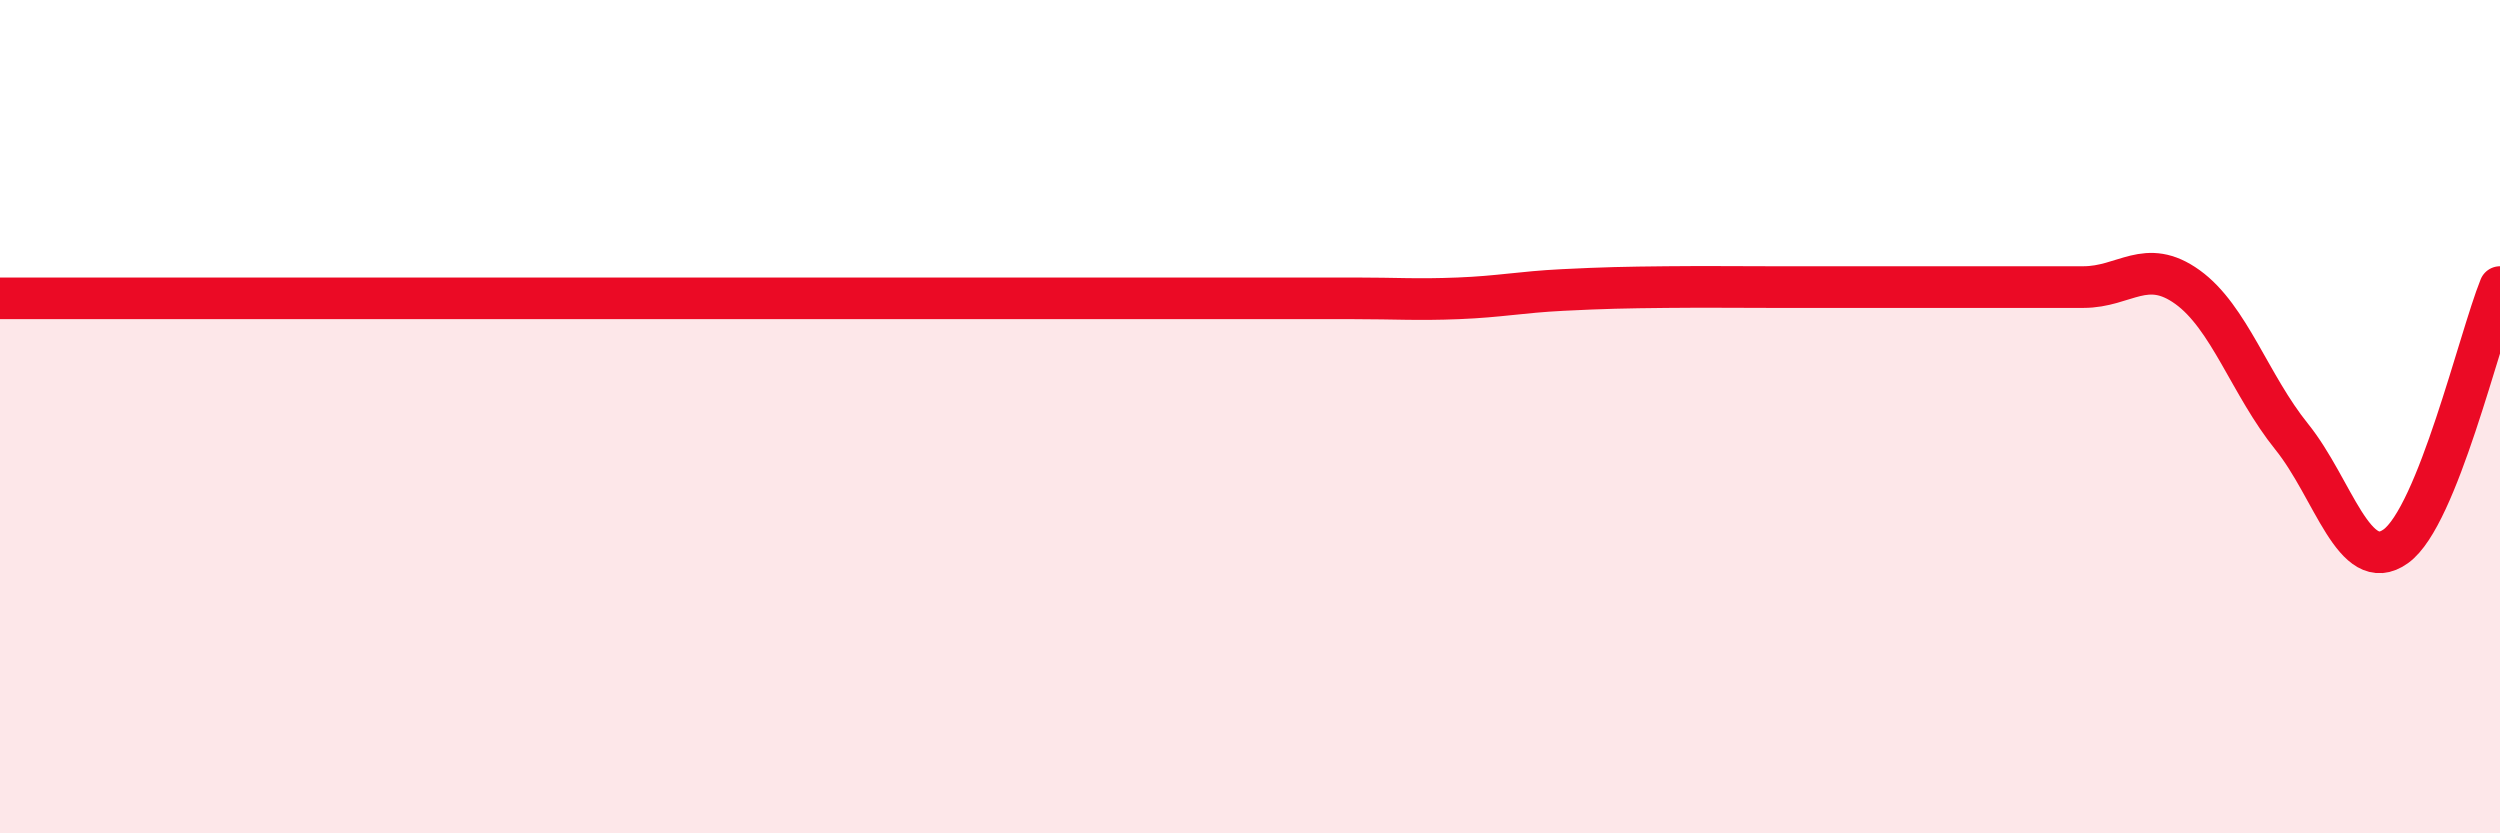
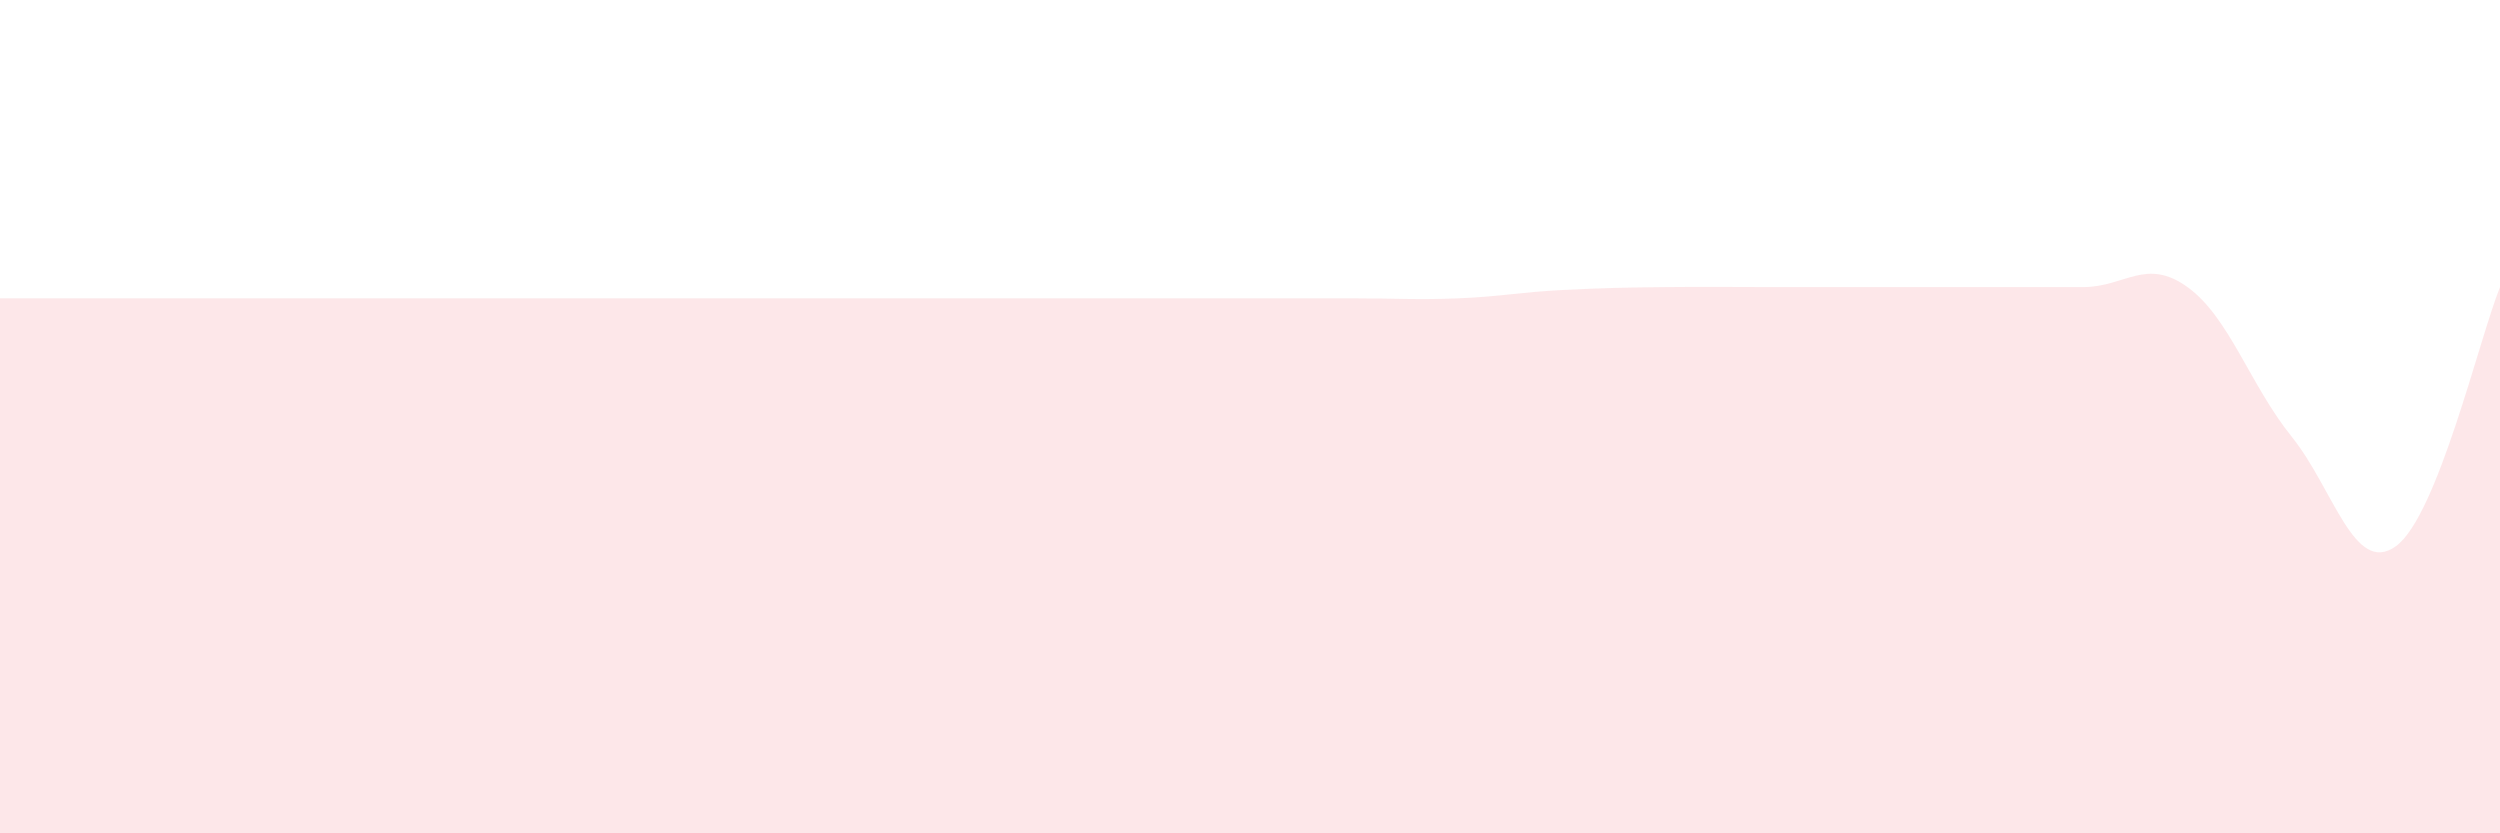
<svg xmlns="http://www.w3.org/2000/svg" width="60" height="20" viewBox="0 0 60 20">
  <path d="M 0,7.16 C 0.5,7.16 1.5,7.16 2.5,7.16 C 3.5,7.16 4,7.16 5,7.16 C 6,7.16 6.5,7.16 7.5,7.16 C 8.5,7.16 9,7.16 10,7.16 C 11,7.16 11.5,7.16 12.5,7.16 C 13.5,7.16 14,7.16 15,7.16 C 16,7.16 16.5,7.16 17.5,7.16 C 18.5,7.16 19,7.16 20,7.16 C 21,7.16 21.5,7.16 22.5,7.16 C 23.5,7.16 24,7.16 25,7.16 C 26,7.16 26.5,7.16 27.5,7.16 C 28.5,7.16 29,7.16 30,7.16 C 31,7.16 31.5,7.16 32.5,7.16 C 33.5,7.16 34,7.2 35,7.16 C 36,7.12 36.5,7.01 37.5,6.96 C 38.5,6.91 39,6.9 40,6.89 C 41,6.88 41.5,6.89 42.5,6.89 C 43.5,6.89 44,6.89 45,6.89 C 46,6.89 46.5,6.89 47.5,6.89 C 48.5,6.89 49,6.89 50,6.89 C 51,6.89 51.5,6.17 52.5,6.89 C 53.5,7.61 54,9.24 55,10.48 C 56,11.72 56.5,13.83 57.5,13.11 C 58.5,12.39 59.5,8.13 60,6.89L60 20L0 20Z" fill="#EB0A25" opacity="0.1" stroke-linecap="round" stroke-linejoin="round" />
-   <path d="M 0,7.16 C 0.5,7.16 1.5,7.16 2.5,7.16 C 3.5,7.16 4,7.16 5,7.16 C 6,7.16 6.5,7.16 7.5,7.16 C 8.5,7.16 9,7.16 10,7.16 C 11,7.16 11.5,7.16 12.5,7.16 C 13.5,7.16 14,7.16 15,7.16 C 16,7.16 16.5,7.16 17.5,7.16 C 18.5,7.16 19,7.16 20,7.16 C 21,7.16 21.5,7.16 22.5,7.16 C 23.5,7.16 24,7.16 25,7.16 C 26,7.16 26.5,7.16 27.5,7.16 C 28.5,7.16 29,7.16 30,7.16 C 31,7.16 31.5,7.16 32.5,7.16 C 33.5,7.16 34,7.2 35,7.16 C 36,7.12 36.5,7.01 37.5,6.96 C 38.5,6.91 39,6.9 40,6.89 C 41,6.88 41.5,6.89 42.5,6.89 C 43.5,6.89 44,6.89 45,6.89 C 46,6.89 46.5,6.89 47.5,6.89 C 48.5,6.89 49,6.89 50,6.89 C 51,6.89 51.5,6.17 52.5,6.89 C 53.5,7.61 54,9.24 55,10.48 C 56,11.72 56.5,13.83 57.5,13.11 C 58.5,12.39 59.5,8.13 60,6.89" stroke="#EB0A25" stroke-width="1" fill="none" stroke-linecap="round" stroke-linejoin="round" />
</svg>